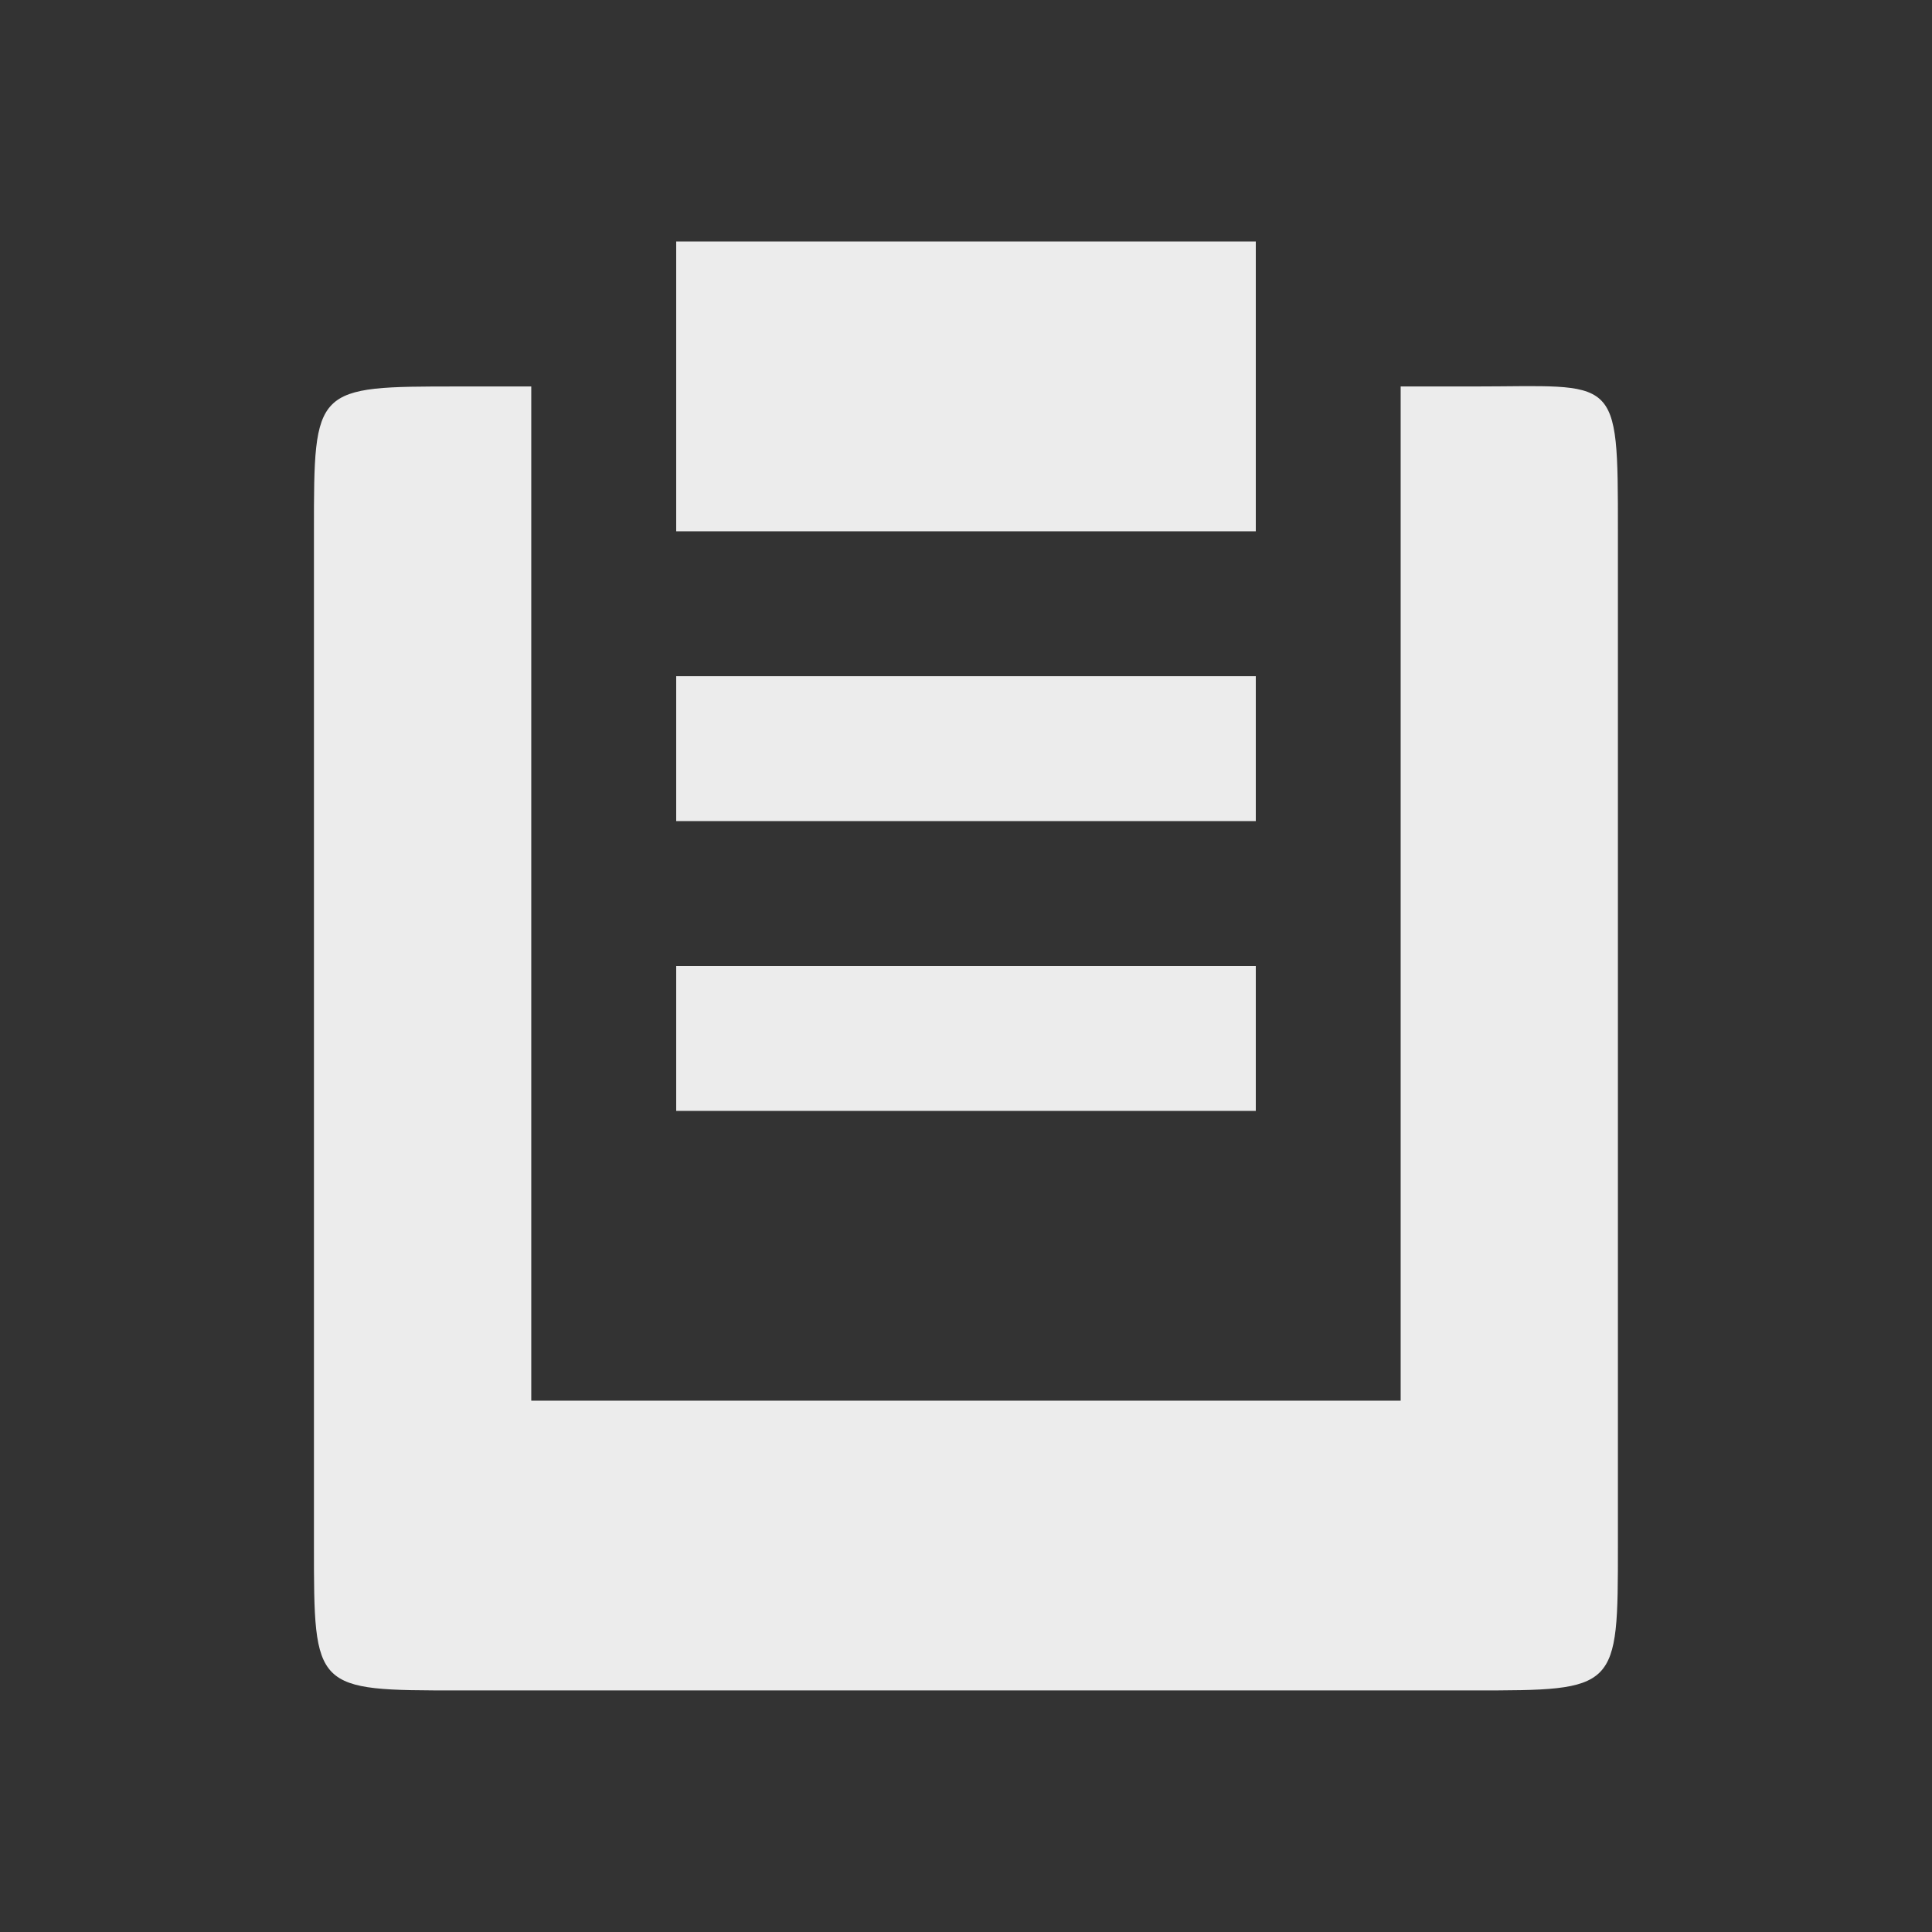
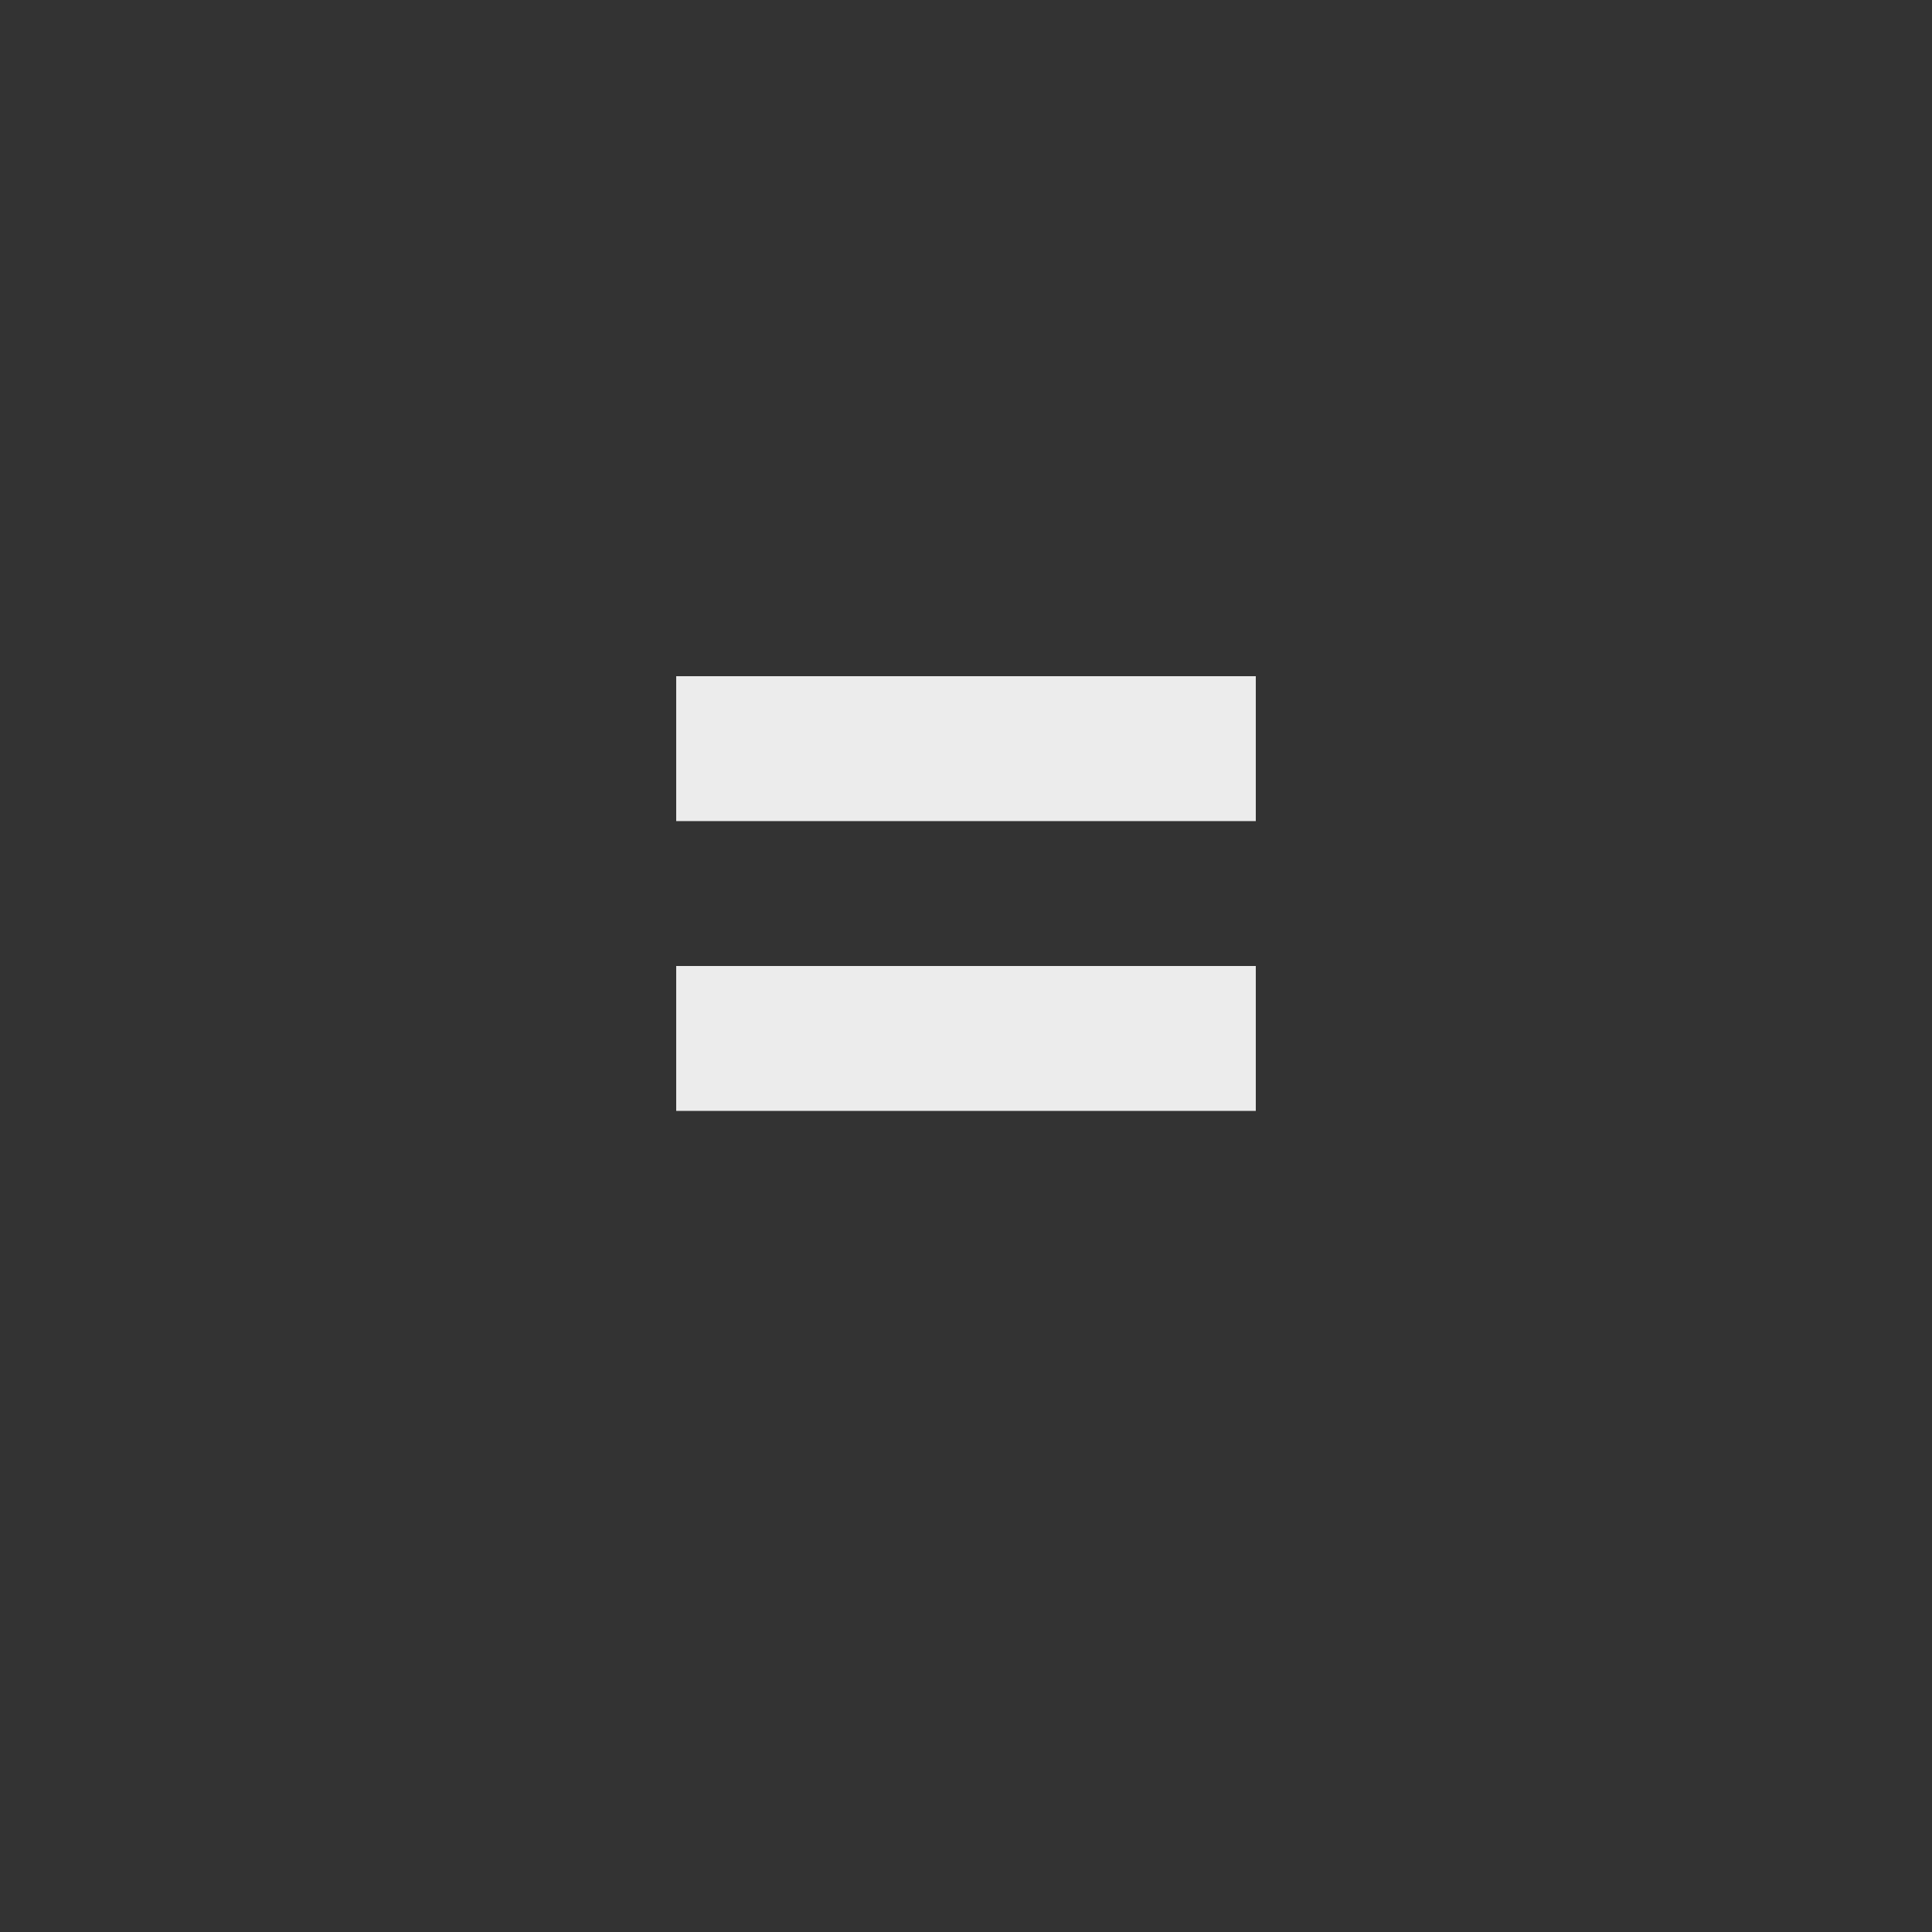
<svg xmlns="http://www.w3.org/2000/svg" viewBox="0 0 24 24">
  <rect x="0" y="0" width="24" height="24" fill="#333333" stroke="none" />
  <g transform="matrix(0.9,0,0,0.9,-9.6,-9.6)" style="stroke:none">
-     <path d="m 4.699 3.801 c -1.8 0 -1.799 -0.001 -1.799 1.799 l 0 12.6 c 0 1.8 -0.001 1.801 1.799 1.801 l 12.602 0 c 1.8 0 1.799 -0.001 1.799 -1.801 l 0 -12.6 c 0 -1.979 0.001 -1.799 -1.799 -1.799 l -0.9 0 0 12.6 -10.801 0 0 -12.6 -0.9 0 z" transform="matrix(1.111,0,0,1.111,11.778,11.778)" style="stroke-opacity:1;fill:#ececec;fill-opacity:1;fill-rule:evenodd" />
-     <path d="m 20 14 0 4 8 0 0 -4 z" style="stroke-opacity:1;fill:#ececec;fill-opacity:1;fill-rule:nonzero" />
    <path d="m 20 20 0 2 8 0 0 -2 z" style="stroke-opacity:1;fill:#ececec;fill-opacity:1;fill-rule:nonzero" />
    <path d="m 20 24 0 2 8 0 0 -2 z" style="stroke-opacity:1;fill:#ececec;fill-opacity:1;fill-rule:nonzero" />
  </g>
</svg>